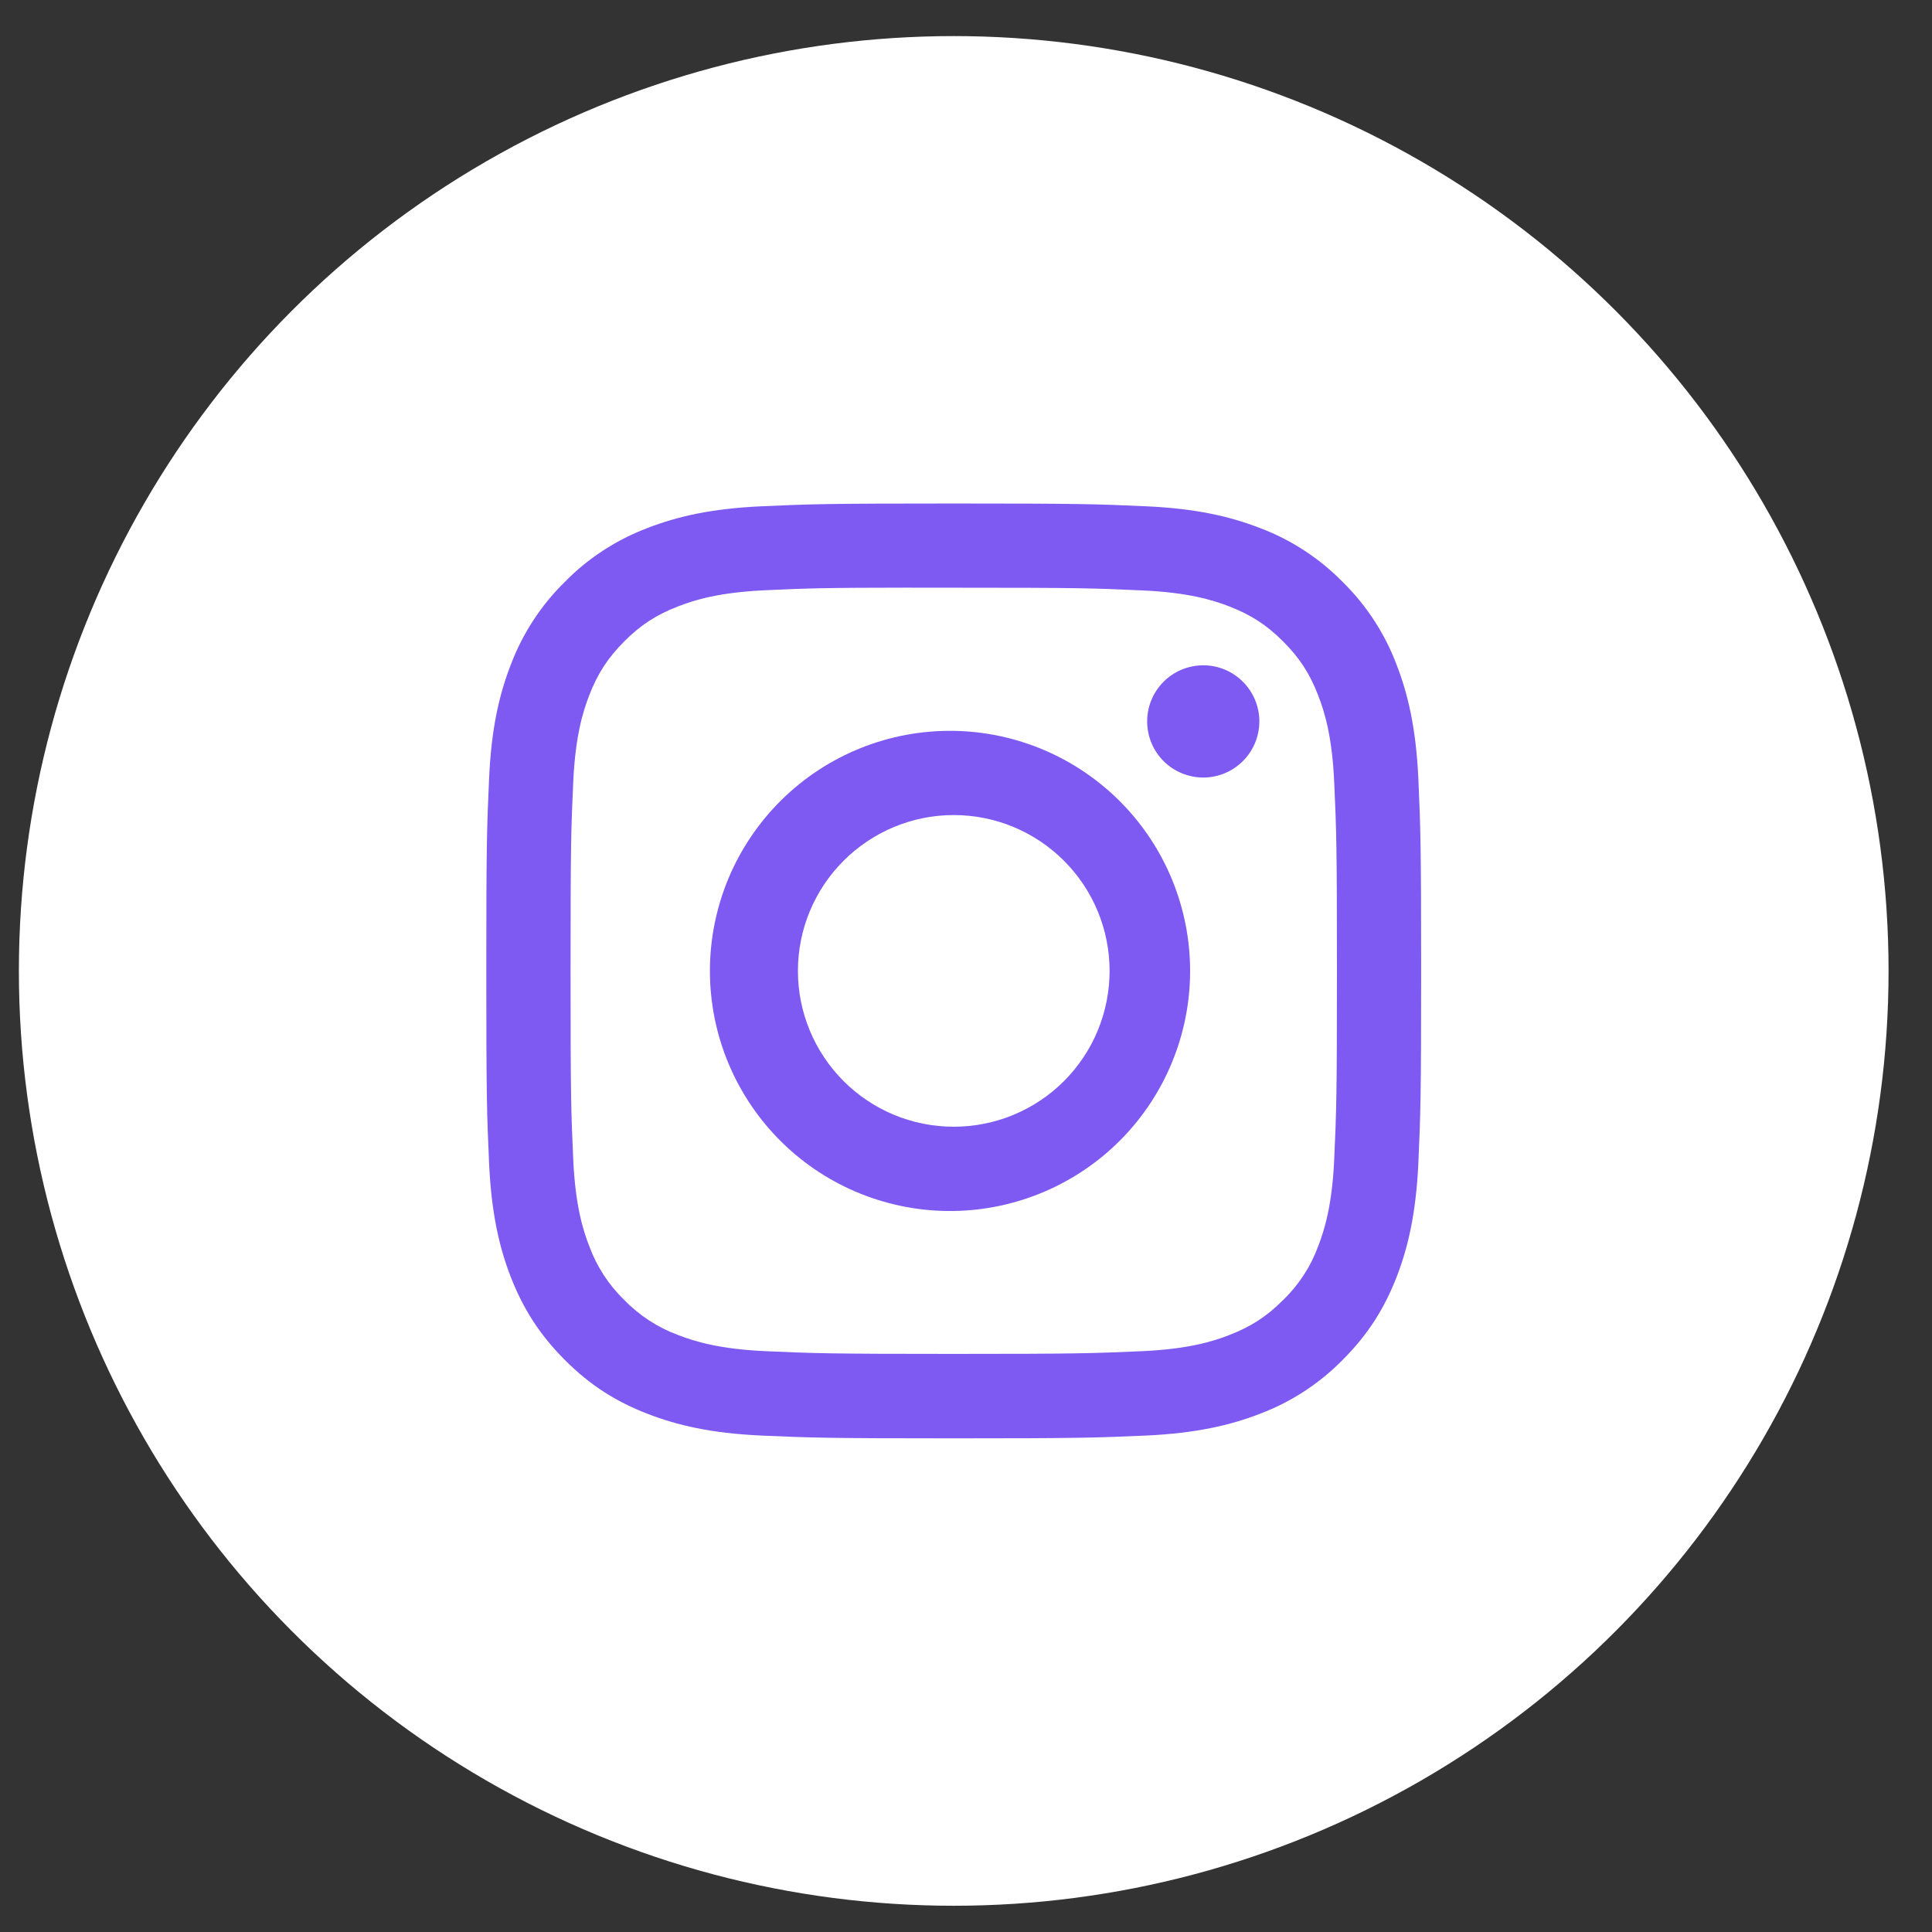
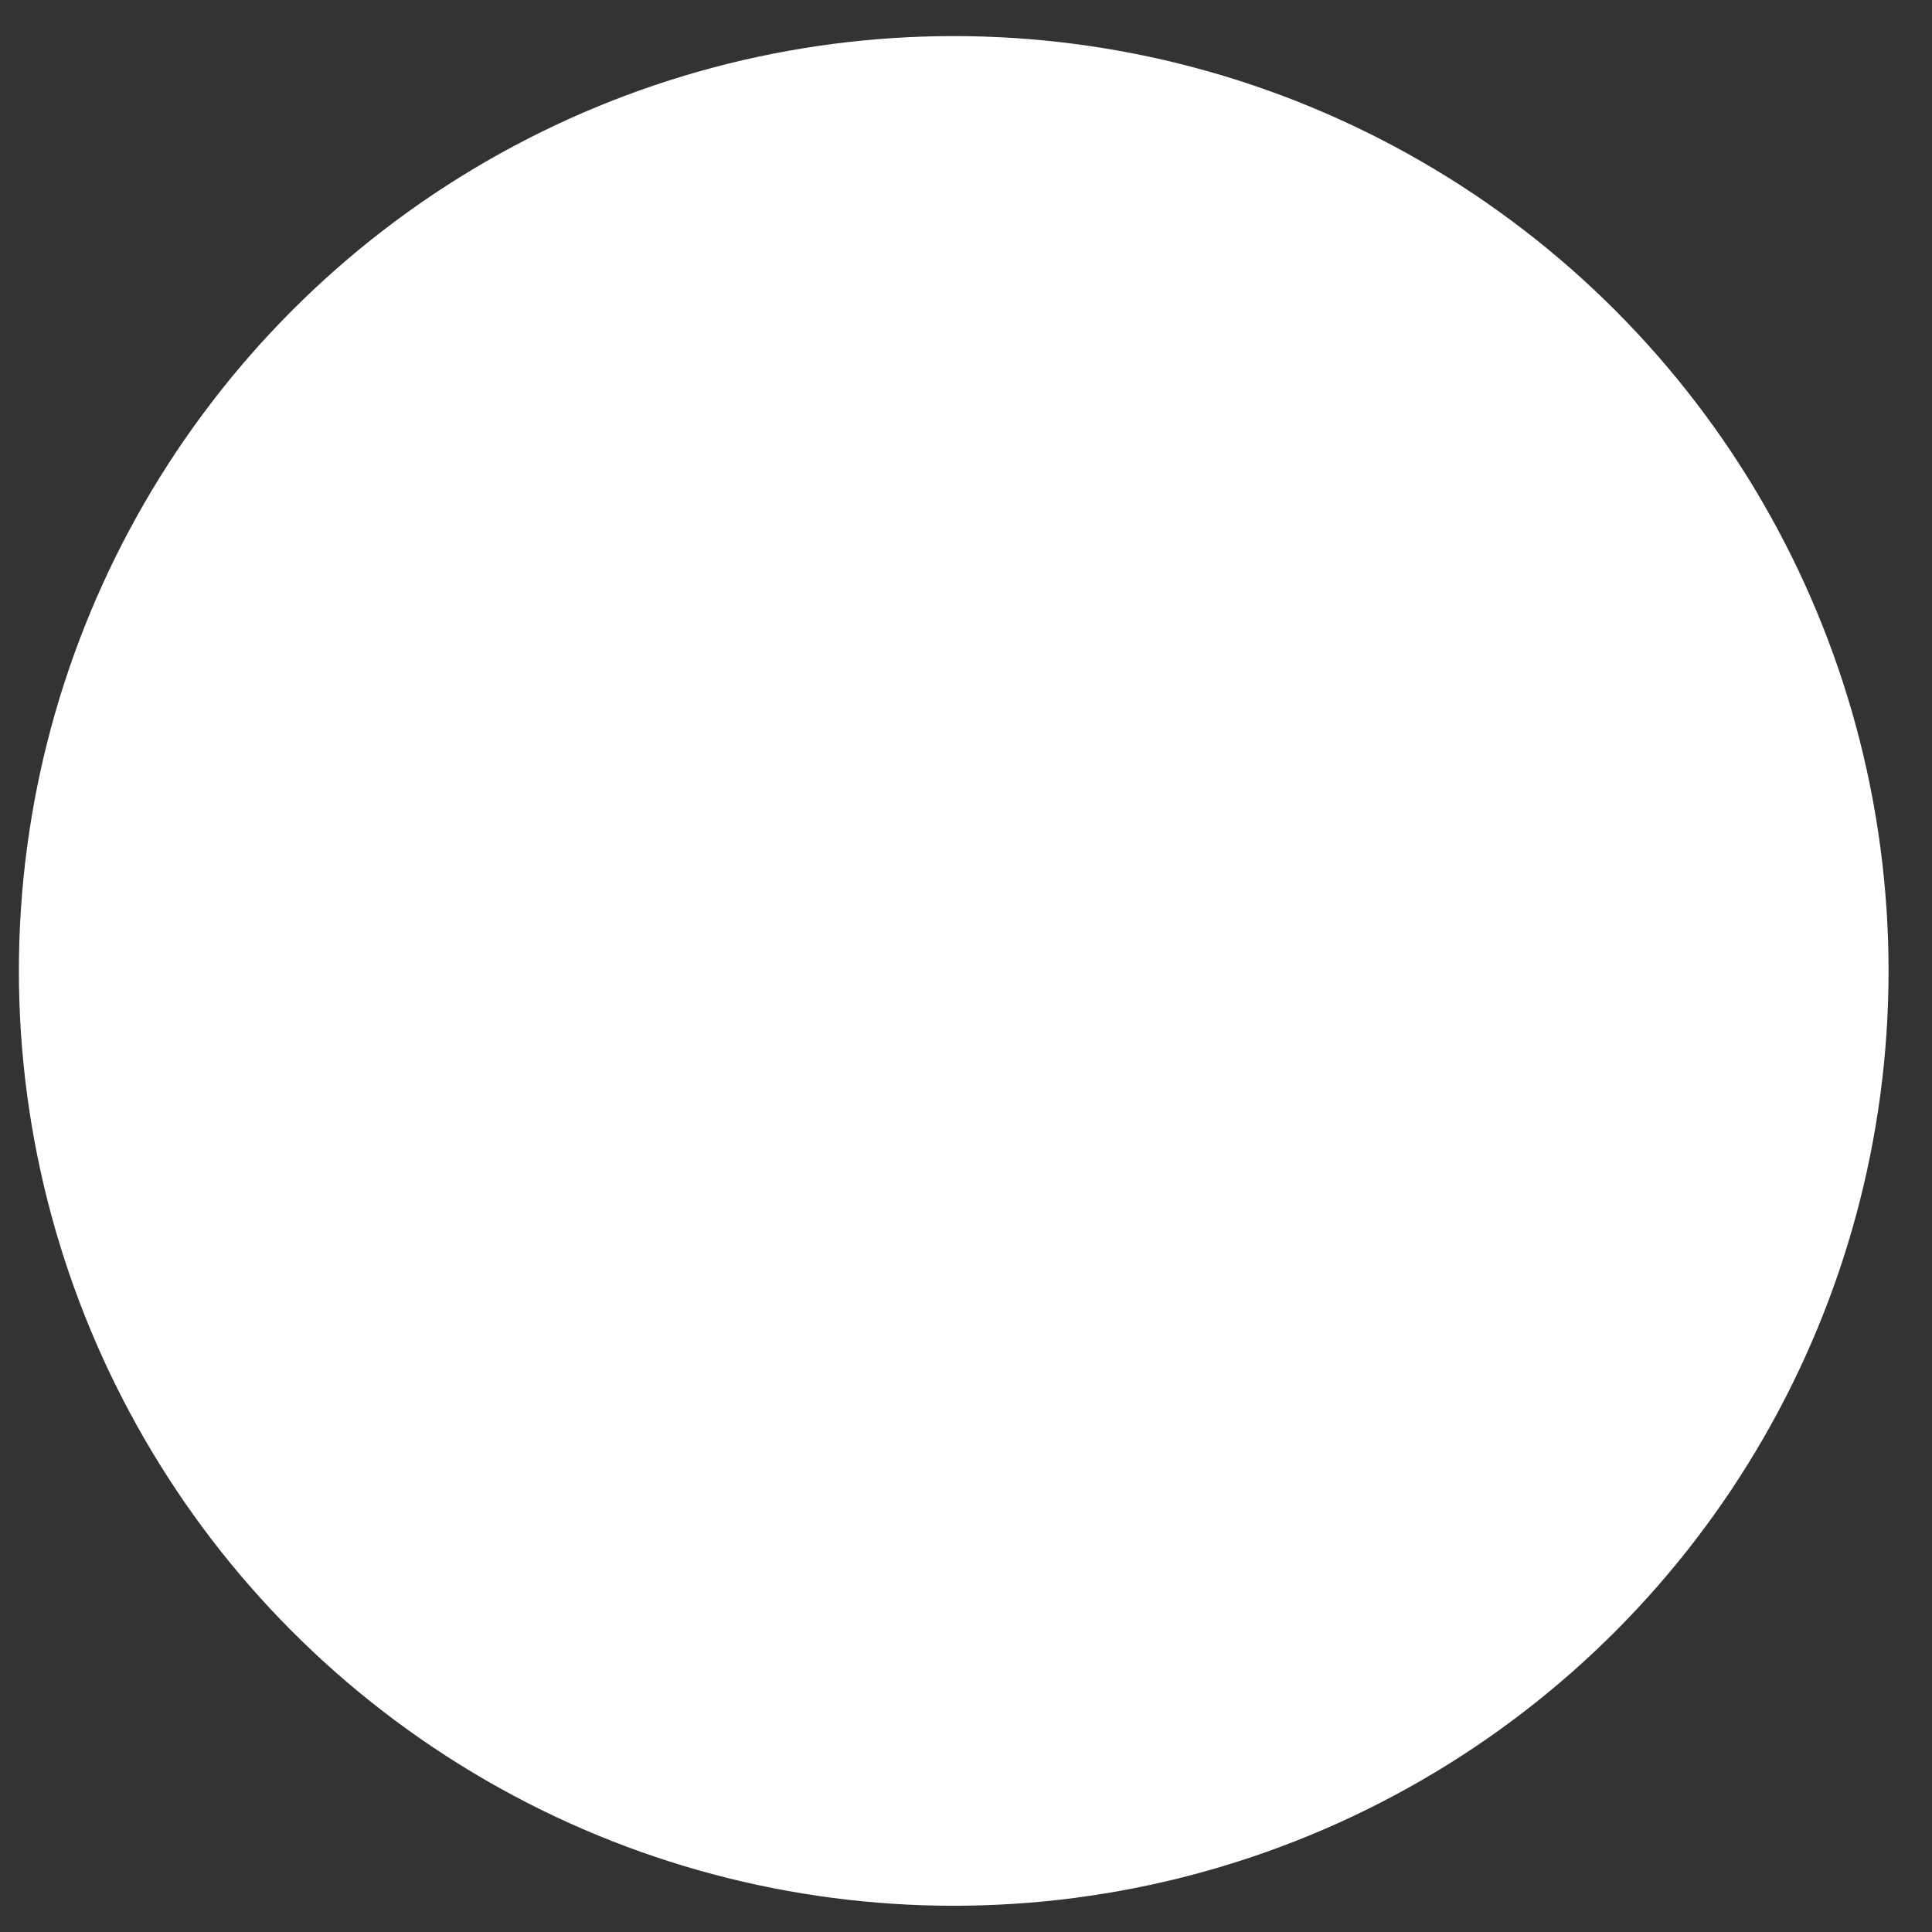
<svg xmlns="http://www.w3.org/2000/svg" width="31" height="31" viewBox="0 0 31 31" fill="none">
  <rect x="0" y="0" width="31" height="31" fill="#333333" stroke="none" />
  <circle cx="15.303" cy="15.579" r="15" fill="white" />
-   <path d="M15.303 8.079C13.267 8.079 13.011 8.088 12.212 8.124C11.412 8.161 10.867 8.287 10.39 8.472C9.89 8.661 9.436 8.956 9.062 9.338C8.68 9.712 8.385 10.166 8.196 10.666C8.011 11.142 7.884 11.688 7.848 12.485C7.812 13.286 7.803 13.541 7.803 15.58C7.803 17.616 7.812 17.871 7.848 18.671C7.885 19.469 8.011 20.014 8.196 20.491C8.389 20.984 8.645 21.402 9.062 21.82C9.478 22.237 9.896 22.494 10.389 22.685C10.867 22.87 11.411 22.997 12.21 23.034C13.011 23.069 13.265 23.079 15.303 23.079C17.34 23.079 17.594 23.069 18.395 23.034C19.192 22.996 19.739 22.87 20.216 22.685C20.716 22.497 21.169 22.201 21.544 21.82C21.961 21.402 22.217 20.984 22.409 20.491C22.594 20.014 22.72 19.469 22.758 18.671C22.793 17.871 22.803 17.616 22.803 15.579C22.803 13.541 22.793 13.286 22.758 12.486C22.72 11.688 22.594 11.142 22.409 10.666C22.221 10.166 21.925 9.712 21.544 9.338C21.169 8.956 20.716 8.66 20.215 8.472C19.737 8.287 19.192 8.16 18.394 8.124C17.593 8.088 17.339 8.079 15.301 8.079H15.304H15.303ZM14.63 9.43H15.304C17.306 9.43 17.543 9.437 18.334 9.474C19.065 9.506 19.462 9.629 19.727 9.731C20.076 9.867 20.327 10.03 20.589 10.293C20.852 10.556 21.014 10.805 21.15 11.155C21.253 11.419 21.375 11.816 21.408 12.548C21.444 13.338 21.452 13.575 21.452 15.577C21.452 17.578 21.444 17.816 21.408 18.607C21.375 19.338 21.252 19.735 21.15 19.999C21.03 20.325 20.838 20.619 20.588 20.86C20.326 21.123 20.076 21.285 19.726 21.421C19.463 21.524 19.066 21.646 18.334 21.68C17.543 21.715 17.306 21.724 15.304 21.724C13.301 21.724 13.063 21.715 12.273 21.68C11.541 21.646 11.145 21.524 10.88 21.421C10.555 21.301 10.26 21.11 10.018 20.86C9.768 20.619 9.576 20.324 9.456 19.998C9.353 19.735 9.231 19.337 9.198 18.606C9.162 17.816 9.155 17.578 9.155 15.575C9.155 13.572 9.162 13.336 9.198 12.546C9.231 11.815 9.353 11.417 9.456 11.153C9.592 10.803 9.756 10.553 10.018 10.29C10.28 10.028 10.53 9.865 10.88 9.73C11.145 9.626 11.541 9.505 12.273 9.471C12.965 9.439 13.233 9.43 14.63 9.429V9.43V9.43ZM19.307 10.675C19.189 10.675 19.072 10.699 18.962 10.744C18.853 10.789 18.754 10.855 18.67 10.939C18.587 11.023 18.52 11.122 18.475 11.231C18.43 11.34 18.407 11.457 18.407 11.575C18.407 11.694 18.43 11.811 18.475 11.92C18.52 12.029 18.587 12.128 18.67 12.212C18.754 12.296 18.853 12.362 18.962 12.407C19.072 12.452 19.189 12.476 19.307 12.476C19.546 12.476 19.774 12.381 19.943 12.212C20.112 12.043 20.207 11.814 20.207 11.575C20.207 11.337 20.112 11.108 19.943 10.939C19.774 10.77 19.546 10.675 19.307 10.675V10.675ZM15.304 11.727C14.793 11.719 14.285 11.813 13.811 12.003C13.337 12.193 12.905 12.476 12.541 12.834C12.177 13.193 11.888 13.62 11.69 14.091C11.493 14.562 11.391 15.068 11.391 15.579C11.391 16.09 11.493 16.596 11.69 17.067C11.888 17.538 12.177 17.966 12.541 18.324C12.905 18.683 13.337 18.965 13.811 19.155C14.285 19.345 14.793 19.439 15.304 19.431C16.315 19.415 17.279 19.002 17.989 18.282C18.698 17.561 19.096 16.59 19.096 15.579C19.096 14.568 18.698 13.597 17.989 12.877C17.279 12.156 16.315 11.743 15.304 11.727V11.727ZM15.304 13.078C15.967 13.078 16.603 13.342 17.072 13.811C17.541 14.28 17.804 14.915 17.804 15.579C17.804 16.242 17.541 16.878 17.072 17.347C16.603 17.816 15.967 18.079 15.304 18.079C14.64 18.079 14.005 17.816 13.536 17.347C13.067 16.878 12.803 16.242 12.803 15.579C12.803 14.915 13.067 14.28 13.536 13.811C14.005 13.342 14.64 13.078 15.304 13.078V13.078Z" fill="#7E59F2" />
</svg>